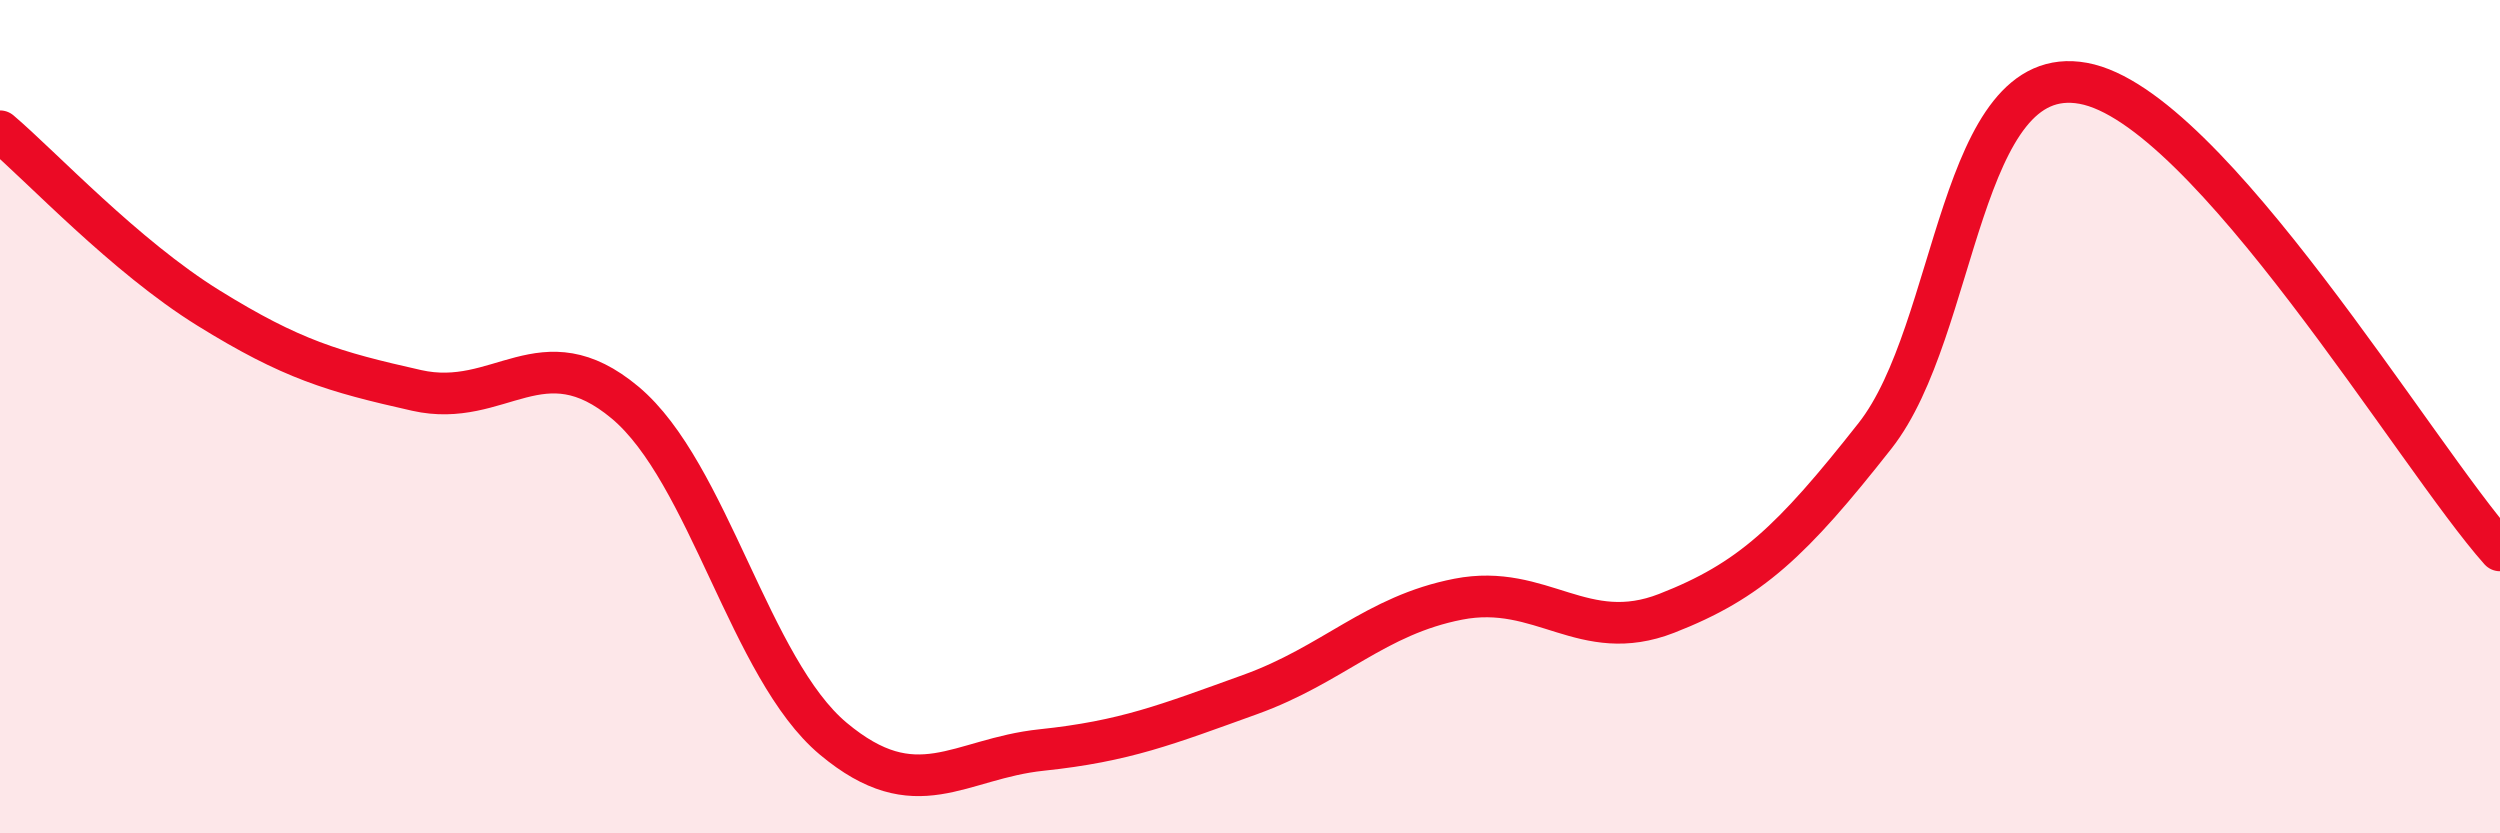
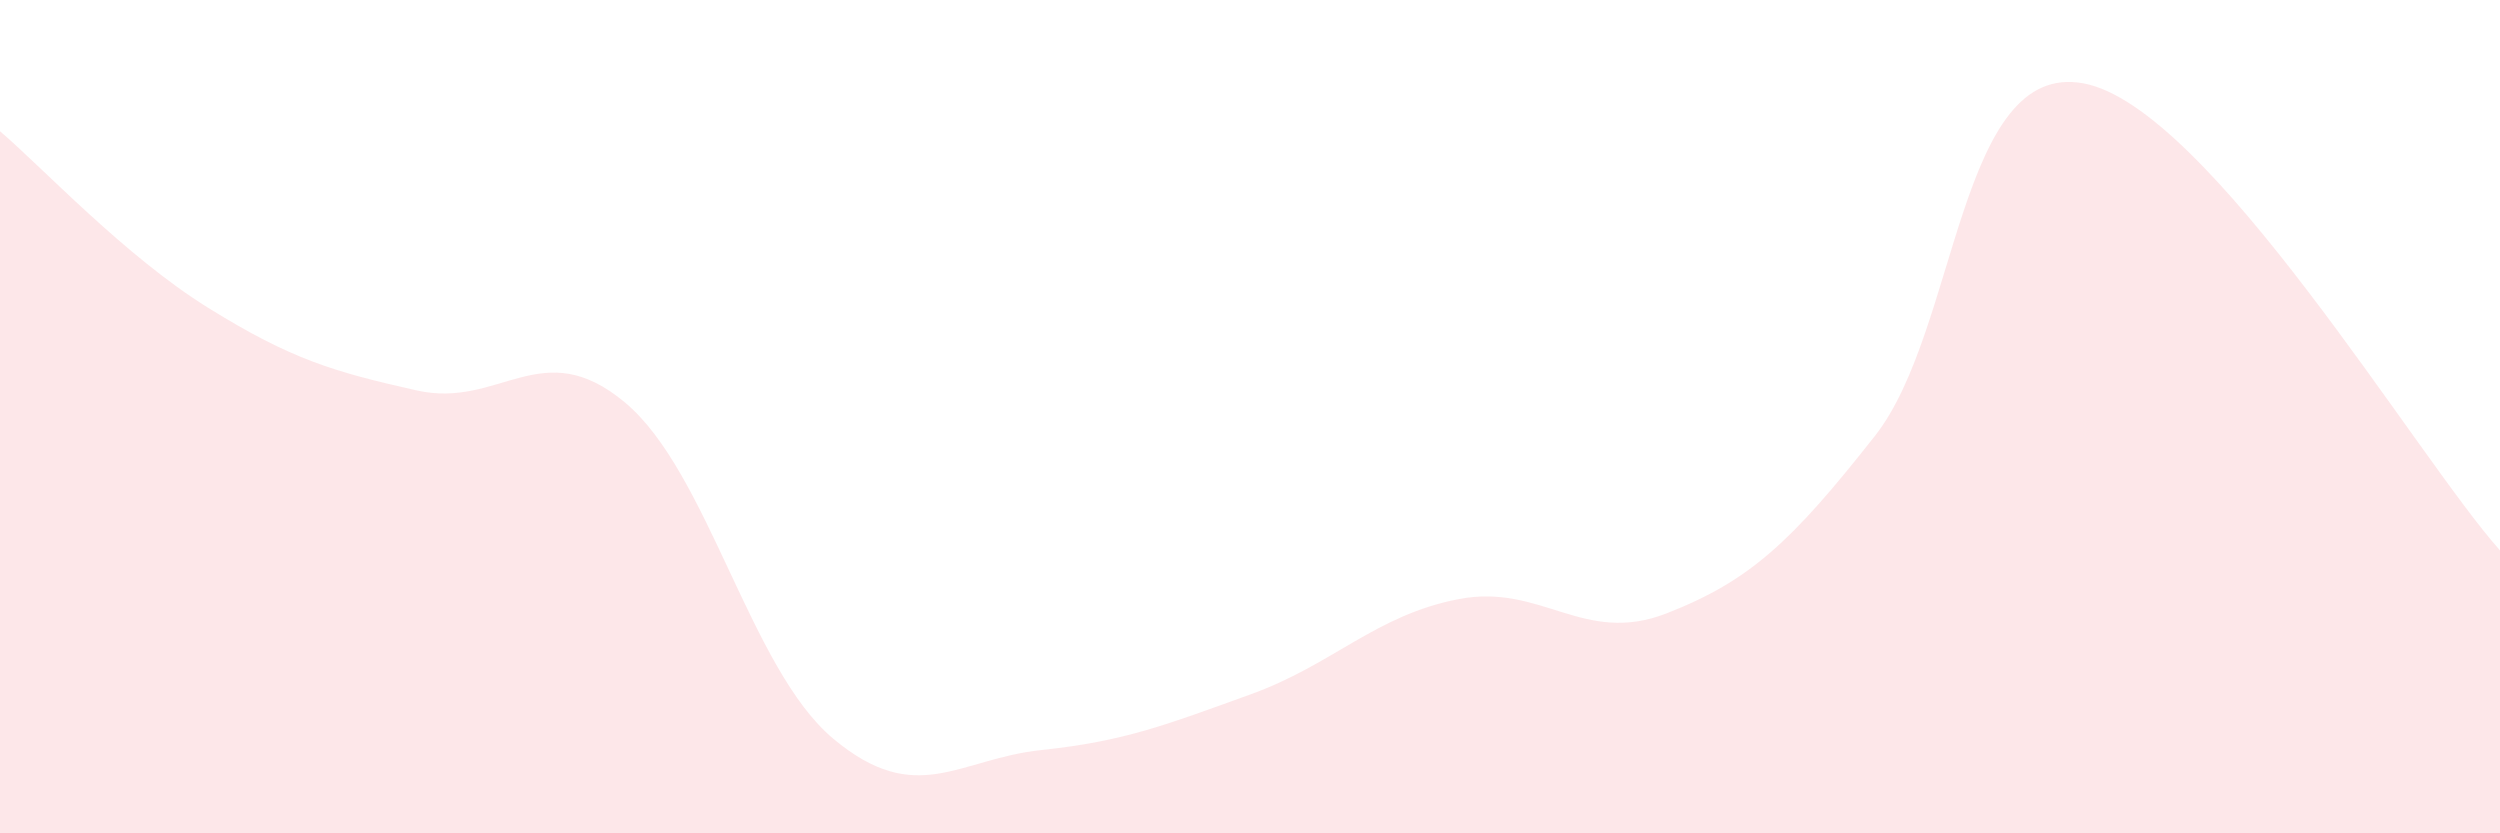
<svg xmlns="http://www.w3.org/2000/svg" width="60" height="20" viewBox="0 0 60 20">
  <path d="M 0,3.15 C 1,4 3,6.15 5,7.39 C 7,8.63 8,8.92 10,9.37 C 12,9.82 13,7.99 15,9.66 C 17,11.33 18,16.06 20,17.73 C 22,19.4 23,18.21 25,18 C 27,17.79 28,17.39 30,16.67 C 32,15.95 33,14.77 35,14.38 C 37,13.99 38,15.5 40,14.72 C 42,13.94 43,13 45,10.46 C 47,7.92 47,1.45 50,2 C 53,2.55 58,10.97 60,13.21L60 20L0 20Z" fill="#EB0A25" opacity="0.1" stroke-linecap="round" stroke-linejoin="round" />
-   <path d="M 0,3.15 C 1,4 3,6.15 5,7.39 C 7,8.63 8,8.92 10,9.37 C 12,9.82 13,7.99 15,9.66 C 17,11.33 18,16.06 20,17.73 C 22,19.4 23,18.21 25,18 C 27,17.79 28,17.39 30,16.67 C 32,15.95 33,14.77 35,14.38 C 37,13.99 38,15.5 40,14.72 C 42,13.94 43,13 45,10.46 C 47,7.92 47,1.45 50,2 C 53,2.55 58,10.97 60,13.21" stroke="#EB0A25" stroke-width="1" fill="none" stroke-linecap="round" stroke-linejoin="round" />
</svg>